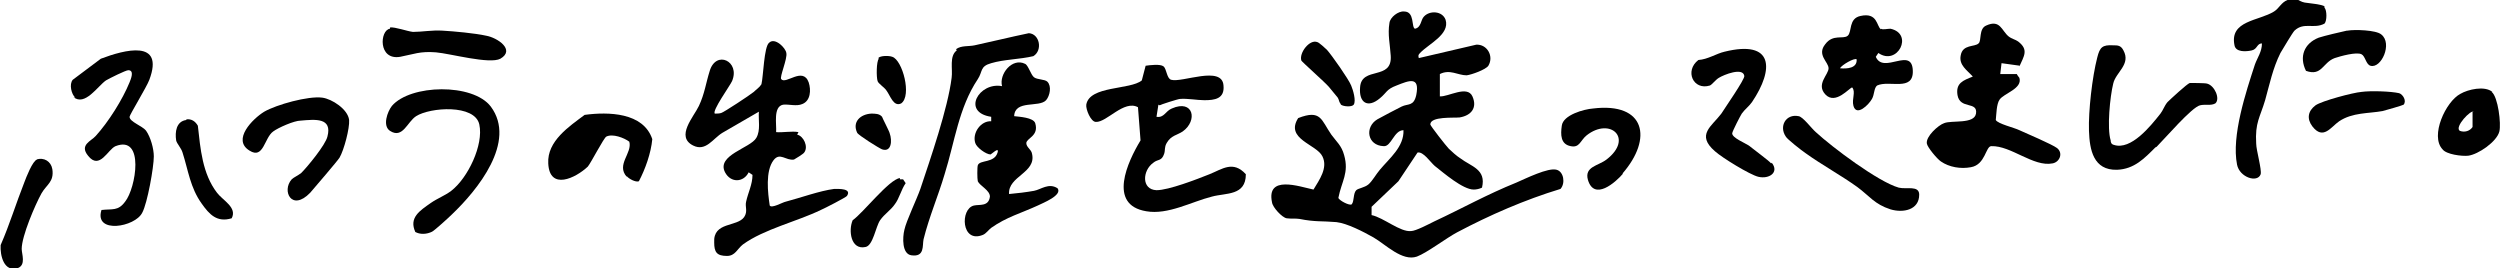
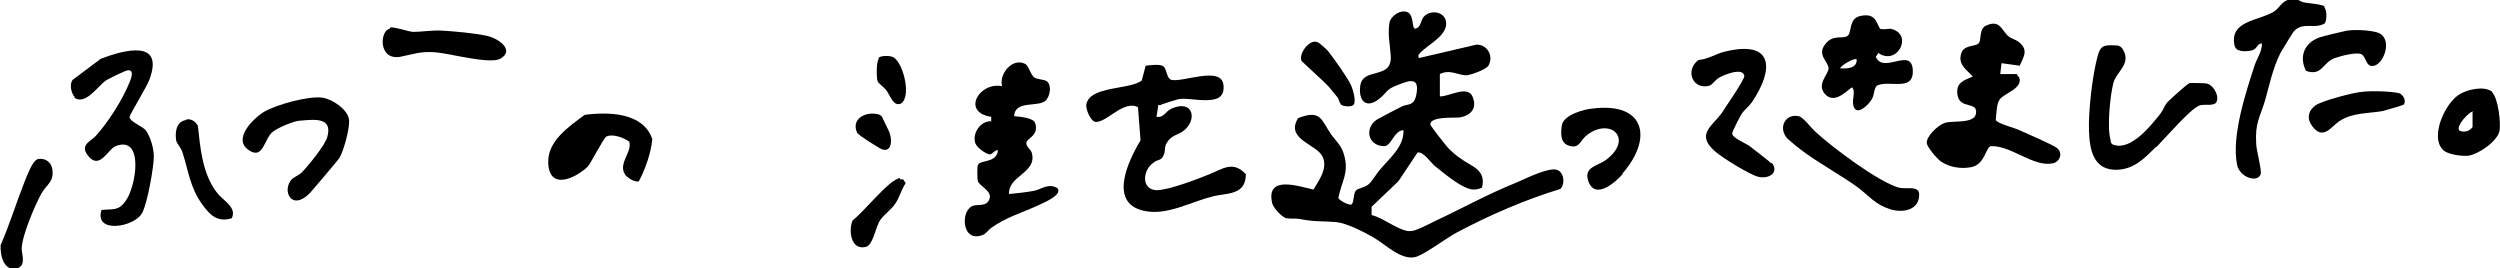
<svg xmlns="http://www.w3.org/2000/svg" id="_レイヤー_2" version="1.1" viewBox="0 0 391.7 42">
  <g id="_レイヤー_1-2">
    <g>
      <path d="M225.6,15.1c1.3.1,4.3-1.8,5.1,0s-.2,3-2,3.3c-.9.1-4.6-.2-4.6,1.1,0,.2,2.5,3.4,2.9,3.8s1.3,1.2,1.8,1.5c1.7,1.3,4.1,1.7,3.4,4.6-.4.2-.9.3-1.3.3-1.7,0-4.7-2.6-6.1-3.7-.7-.6-1.8-2.3-2.7-2.1l-3,4.5-4.2,4v1.3c1.9.4,4.5,2.7,6.2,2.5.7,0,2.8-1.1,3.6-1.5,4.5-2.1,8.2-4.2,12.9-6.1,1.4-.6,5-2.4,6.3-2,1.1.3,1.4,2.1.6,3-5.6,1.7-11.1,4.1-16.2,6.8-1.7.9-4.7,3.2-6.3,3.8-2.3.8-4.9-1.9-6.8-3-1.6-.9-4.1-2.2-5.8-2.4-2.3-.2-3.3,0-5.8-.5-.6-.1-1.3,0-2-.1s-2.2-1.7-2.3-2.5c-.9-4.3,4.2-2.5,6.5-2,.9-1.5,2.3-3.4,1.4-5.2-.9-1.9-5.9-2.7-3.8-6,3.6-1.4,3.6.3,5.2,2.6.8,1.1,1.6,1.7,2,3.2.8,2.8-.4,4.1-.9,6.7.1.4,1.8,1.3,2.1,1,.4-.5.2-1.7.7-2.2.3-.3,1.3-.4,1.9-.9.6-.5,1.2-1.6,1.8-2.3,1.5-1.8,3.8-3.6,3.7-6.2-1.5,0-1.9,2.6-3.1,2.5-2.6-.1-3-3-1-4.2.9-.5,2.8-1.5,3.8-2s1.9,0,2.3-1.8c.6-3-1.1-2.3-3.1-1.5-1.6.6-1.5,1.1-2.6,2-1.9,1.6-3.3.7-3.1-1.7.2-3.4,5.1-1,4.8-5-.1-1.7-.5-3.3-.2-5.1.1-.9,1.4-1.9,2.3-1.8,1.7,0,1.1,2.5,1.7,2.7,1-.2.9-1.4,1.4-1.9.9-1,2.9-.9,3.4.5.7,2.3-2.7,3.8-4,5.2-.3.3-.3.4-.2.8l9-2.1c1.7-.1,2.8,1.8,1.9,3.3-.4.6-2.6,1.4-3.4,1.5-1.4,0-2.6-1-4.2-.2v3.6h0Z" />
-       <path d="M124.9,21.1c1,.2,1.8,1.9,1.1,2.8-.1.2-1.4,1-1.6,1.1-1.3.2-2.2-1.2-3.2.1-1.3,1.7-.9,5.1-.6,7.1.3.5,2-.5,2.5-.6,2.3-.6,5.3-1.7,7.6-2,.7,0,2.8-.1,2,1.1-.1.2-3.6,2-4.1,2.2-3.7,1.8-8.9,3-12.2,5.4-.9.7-1.2,1.8-2.5,1.8-1.6,0-2-.6-2-2.1-.2-3.3,3.6-2.4,4.7-4,.6-.9.1-1.6.3-2.4.3-1.4,1-2.7,1-4.2l-.6-.4c-.8,1.6-2.8,1.7-3.7,0-1.4-2.7,4-3.8,4.9-5.4.7-1.2.3-2.8.4-4.1l-5.7,3.3c-1.5.9-2.6,3-4.6,2-2.8-1.4.1-4.5.9-6.2.9-1.9,1.1-3.6,1.7-5.5,1-3.3,4.8-1.5,3.5,1.6-.3.7-3.2,4.7-2.7,5.1.3,0,.7,0,1-.1.4-.1,4.5-2.8,5.1-3.3.4-.4.9-.7,1.2-1.2.3-1.2.4-5.9,1.2-6.5.9-.9,2.6.8,2.7,1.6.2.9-1.1,3.8-.8,4.1.7.9,3.4-2,4.3.5.4,1.2.3,2.9-1,3.4-.9.4-2.1,0-3,.1-1.6.3-1,3.1-1.1,4.3,1,.1,2.5-.2,3.5,0h0Z" />
      <path d="M181.5,16.4l-.3,1.9c1.2.2,1.4-.9,2.4-1.3,3.4-1.5,4.1,1.9,1.7,3.6-.9.6-1.8.6-2.5,1.8-.4.7-.2,1.1-.4,1.7-.4,1.2-1,.8-1.7,1.4-1.7,1.2-1.9,4.2.5,4.3,1.9,0,6.3-1.7,8.3-2.5s3.7-2.2,5.7,0c0,3.4-3.1,2.9-5.3,3.5-3.2.8-6.9,2.9-10.3,2.3-6.1-1-2.9-7.8-.9-11.1l-.4-5.2c-2.2-1.2-4.9,2.4-6.6,2.3-.8,0-1.6-2-1.5-2.7.5-3,6.9-2.3,8.7-3.8l.6-2.3c.7-.1,2.3-.3,2.8.1s.5,1.9,1.2,2.1c1.7.5,8-2.3,8.2.9.2,2.1-1.4,2.3-3,2.3-1.1,0-2.7-.3-3.8-.2-.3,0-3.1.9-3.2,1h0Z" />
      <path d="M316.5,10.3l-2.9-.4-.2,1.7h2.6c0,.1.4.6.4.6.5,1.7-2.4,2.4-3.1,3.4-.5.7-.5,2.3-.6,3.2.3.6,2.9,1.2,3.7,1.6,1.1.5,5.1,2.2,5.9,2.8,1,.8.4,2.2-.7,2.4-3,.6-6.5-2.8-9.6-2.7-.9,0-.9,2.9-3.2,3.3-1.6.3-3.4,0-4.7-.9-.6-.4-2.1-2.2-2.2-2.8-.2-1.1,1.8-2.9,2.7-3.2,1.2-.5,4.7.2,5-1.5.3-2-2.5-.6-2.9-2.9-.3-1.9.9-2.3,2.4-2.9-.9-1-2.2-1.8-1.9-3.3.3-1.8,2.2-1.3,2.8-1.9.5-.4,0-2.3,1.2-2.8,2.2-1,2.4.8,3.5,1.7.5.4,1.1.5,1.5.8,1.7,1.3.9,2.3.2,3.9h0Z" />
      <path d="M164.1,12.8c.7.7.4,2.2-.2,2.9-1.1,1.2-4.9-.1-5,2.5.8.1,3,.2,3.3,1.1.6,2-1.3,2.3-1.4,3.1,0,.7.8,1,.9,1.7.7,3-3.8,3.5-3.6,6.3,1.2-.1,2.8-.3,3.9-.5,1.1-.2,2.3-1.3,3.7-.4.8,1.1-2.3,2.3-3.1,2.7-2.6,1.2-4.9,1.8-7.3,3.5-.4.3-.8.9-1.3,1.1-3.4,1.4-3.6-4.1-1.4-4.6.9-.2,2.3.2,2.5-1.4,0-1-1.6-1.7-1.9-2.4-.1-.4-.1-2.2,0-2.5.3-.9,2.6-.3,3.1-2,.3-1-1,.3-1.1.3-.7,0-2.2-1.1-2.4-1.8-.5-1.6.9-3.5,2.5-3.4v-.7c-4.7-.7-1.9-5.5,1.7-4.8-.5-1.9,1.6-4.5,3.6-3.5.5.2.9,1.7,1.4,2.1.5.4,1.7.3,2.1.7h0Z" />
      <path d="M11.8,15.3c-.6-.5-1-2.1-.4-2.8l4.4-3.3c3.7-1.4,10-3.1,7.6,3.3-.4,1.1-3.1,5.5-3.1,5.8,0,.8,2,1.4,2.6,2.2.7,1,1.2,2.8,1.2,4,0,1.7-1,7.3-1.8,8.8-1.1,2.3-7.6,3.4-6.4-.4,1.7-.2,2.6.2,3.7-1.3,1.7-2.1,3.1-10.5-1.5-8.7-1.2.5-2.5,3.8-4.3,1.5-1.4-1.7.5-2.3,1.2-3.1,2-2.2,4.2-5.7,5.3-8.4.2-.5.8-1.9-.2-1.9-.4,0-3,1.3-3.5,1.6-1.3.9-3.3,4.1-5.1,2.6h0Z" />
-       <path d="M149.8,7.7c.8-.6,2-.4,2.9-.6,2.8-.6,5.6-1.3,8.5-1.9,1.7.1,2.2,2.7.7,3.6-2.1.5-4.6.5-6.6,1.1-1.8.5-1.3,1.3-2.1,2.5-3,4.5-3.6,9.8-5.2,14.9-1,3.4-2.4,6.6-3.3,10.2-.2,1,.2,2.8-1.9,2.5-1.5-.2-1.4-2.8-1.1-4,.3-1.4,1.9-4.7,2.5-6.4,1.6-4.8,4.3-12.6,4.9-17.4.2-1.4-.4-3.4.8-4.3h0Z" />
      <path d="M337.7,23.1c-1.7,1.7-3.3,3.4-6,3.5-3.7.1-4.3-3.1-4.4-6.1-.1-3.1.5-8.4,1.3-11.5.4-1.6.8-2,2.5-1.9.7,0,1.2,0,1.6.8,1.2,2.2-1.2,3.4-1.6,5.2-.5,2-1,7-.4,8.9,0,.3.1.6.5.7,2.7.9,5.8-3,7.3-4.9.4-.5.6-1.2,1.1-1.8.4-.4,3.1-2.9,3.5-3,.2,0,2.4,0,2.7.1,1.2.3,2.1,2.4,1.3,3.1-.7.4-1.6.1-2.4.3-1.3.3-5.5,5.2-6.8,6.5h0Z" />
      <path d="M364.2,1.2c.4.4.4,2.1,0,2.5-1.7.9-3.2-.3-4.7,1.1-.3.3-1.9,3-2.2,3.5-1.2,2.4-1.7,4.9-2.4,7.4-.8,2.7-1.6,3.5-1.4,6.8,0,1,.9,4.1.7,4.8-.5,1.4-3.3.5-3.7-1.5-.9-4.5,1.4-11.4,2.8-15.7.4-1.1,1.1-2,1.1-3.3-.8,0-.7.9-1.6,1.1-.9.2-2.5.3-2.7-.8-.8-3.9,3.8-3.8,6.2-5.3.8-.5,1.1-1.4,2.1-1.8,1.5-.6,1.6.2,2.7.4.7.1,2.8.3,3.1.6h0Z" />
-       <path d="M65.1,36.4c-1.1-2.3.7-3.4,2.4-4.6,1-.7,2.3-1.2,3.2-1.9,2.6-2,5.1-7.2,4.4-10.4s-7.7-2.7-9.9-1.3c-1.4.9-2.1,3.6-4.1,2.3-1.2-.8-.4-3,.3-3.9,2.9-3.4,12.7-3.6,15.5.1,4.1,5.5-2.1,13.1-6.1,16.9-.5.5-2.7,2.5-3.1,2.7-.8.4-1.9.5-2.7,0h0Z" />
      <path d="M294.7,4.5c.3.2,1,0,1.5,0,3.7.8,1.1,5.9-1.9,3.8l-.4.6c1.2,2.8,5.7-1.7,5.8,2.2.1,3.3-3.7,1.4-5.6,2.3-.5.4-.4,1.4-.8,2.1-.5.9-2.4,2.8-2.9,1.1-.3-1.1.4-2.2-.2-2.9-.4,0-2.6,2.8-4.2,1.1-1.5-1.6.5-3.1.5-4.1s-1.9-2.1-.5-3.8c1.2-1.6,2.8-.7,3.5-1.3s.1-2.7,2-3.1c2.7-.6,2.5,1.6,3.2,2.1h0ZM290.9,9.3c-.3-.3-2.4.9-2.6,1.4,1.1.1,2.7,0,2.6-1.4Z" />
      <path d="M277.6,25.5c1.2,1.5-.4,2.6-2.1,2.2-1.3-.3-5.7-3-6.8-4-3-2.6-.5-3.9,1-5.9.5-.8,3.7-5.4,3.6-5.9-.2-1.4-3.2-.2-4,.3-.5.3-1.1,1.1-1.4,1.2-2.6.8-4-2.3-1.8-4,1.5-.1,2.8-1,4.1-1.3,7.7-1.9,7.8,2.7,4.3,7.9-.5.7-1.1,1.1-1.6,1.8-.2.3-1.5,2.8-1.5,3.1,0,.7,2,1.5,2.6,1.9.6.5,3.2,2.4,3.5,2.8h0Z" />
      <path d="M45.7,28.1c.3-.3,1-.6,1.5-1,1-1,3.8-4.4,4.1-5.7.8-3-1.9-2.7-4.2-2.5-1,0-3.5,1.1-4.3,1.7-1.4,1-1.5,4.4-3.7,3-2.8-1.7.5-5,2.3-6.1,1.9-1.1,6.9-2.5,9.1-2.2,1.5.2,4,1.8,4.2,3.5.1,1.3-.8,4.7-1.5,5.9-.3.5-4,4.8-4.6,5.5-2.9,3-4.5-.3-2.9-2.1h0Z" />
      <path d="M98.2,27.7c-1.7-1.9.9-3.7.4-5.5-.8-.6-2.6-1.3-3.6-.8-.4.2-2.4,4.1-2.9,4.7-1.9,1.8-6,3.8-6.2-.5-.2-3.5,3.3-5.8,5.7-7.6,3.7-.5,9.2-.4,10.6,3.8-.2,2.2-1.1,4.7-2.1,6.6-.5.2-1.6-.4-1.9-.8h0Z" />
      <path d="M284.5,20.7c2.6,2.4,9.8,7.8,13,8.7,1.2.3,3.2-.4,3.2,1.1,0,2.4-2.5,2.9-4.5,2.3-2.5-.8-3.3-2.1-5.2-3.5-2.5-1.8-5.6-3.5-8.1-5.3-.6-.4-2.9-2.2-3.1-2.6-1.1-1.6,0-3.6,2-3.2.7.1,2,1.9,2.7,2.5h0Z" />
      <path d="M254.3,27.2c-1.2,1.4-4.5,4.3-5.5,1-.6-2.1,1.6-2.2,2.9-3.2,4.3-3.3.6-6.7-3.1-3.8-1,.8-1.1,2-2.5,1.7-1.6-.3-1.6-1.8-1.4-3.2.2-1.7,3.5-2.6,4.9-2.7,8.2-1,9.4,4.7,4.6,10.2h0Z" />
      <path d="M390.4,14.4c1,.8,1.5,5,1.2,6.2-.4,1.6-3.3,3.6-4.9,3.8-1,.1-3.4-.2-4-1-2-2.1.5-7.5,2.8-8.7,1.2-.7,3.8-1.3,5-.3h0ZM387.6,17.5c-.4-.4-3.1,2.4-2.2,3,.8.3,1.6,0,2-.6v-2.4h.1Z" />
      <path d="M61.1,4.3c.8-.1,2.7.6,3.6.7,1.4,0,3-.3,4.6-.2,1.8.1,5.1.4,6.9.8,1.7.3,4.6,2.2,2.2,3.6-1.7.9-7.8-.8-10.1-1-2.5-.2-3.5.3-5.6.7-3.5.6-3.2-4.2-1.6-4.4h0Z" />
      <path d="M5.7,25c1.2-.4,2.3.3,2.5,1.5.3,2-.9,2.4-1.7,3.8-1,1.8-3.1,6.7-3.1,8.7,0,.8.7,2.5-.6,3-2.2.7-2.8-2-2.7-3.6,1.4-3.2,2.4-6.5,3.7-9.8.3-.8,1.3-3.4,2-3.6Z" />
      <path d="M367.8,4.8c1.1-.2,4.5-.1,5.3.6,1.8,1.4,0,5.4-1.7,4.9-.7-.2-.8-1.5-1.4-1.8-.8-.4-3.3.3-4.2.6-1.9.7-2,2.9-4.5,2-1.1-2.2-.3-4.3,2-5.2.9-.3,3.5-.9,4.4-1.1h0Z" />
      <path d="M29.2,18.7c.8-.1,1.4.3,1.8,1,.4,3.6.7,7.5,3,10.5.9,1.2,3.2,2.3,2.3,4-2.3.7-3.5-.6-4.7-2.3-1.8-2.5-2.1-5.2-3-8-.2-.7-.9-1.4-1-1.9-.2-1.3,0-3,1.6-3.2h0Z" />
      <path d="M370,14.4c1.4-.2,4.6-.1,5.9.2.6.2,1.2,1.2.7,1.8-.1.1-2.9.9-3.3,1-2.2.4-4.7.2-6.8,1.6-1.3.9-2.5,3-4.2.8-.9-1.2-.7-2.4.5-3.3,1-.7,5.9-2,7.2-2.1h0Z" />
      <path d="M210,16.2c-.2-.2-.2-.6-.4-.9-.4-.5-1-1.2-1.4-1.7-.6-.7-4.2-3.9-4.3-4.1-.4-1.2,1.3-3.4,2.5-2.9.2,0,1.3,1,1.5,1.2.8.9,3.4,4.6,3.8,5.6.3.7.8,2.4.4,3-.3.4-1.6.3-2,0h0Z" />
      <path d="M141,28.1c.2,0,.4,0,.5,0l.4.6c-.7,1-1,2.4-1.7,3.3-.6.9-1.6,1.5-2.3,2.5s-1.1,4-2.3,4.2c-2.3.5-2.7-2.6-2-4.2,1.6-1.1,5.7-6.4,7.4-6.6Z" />
      <path d="M137.6,9.1c.3-.4,1.7-.4,2.2-.2,1.6.5,3.1,6.1,1.4,7.3-1.2.6-1.7-1.2-2.3-2-.3-.5-1.3-1.1-1.4-1.5-.2-.6-.2-3.1.2-3.5h0Z" />
      <path d="M136.5,17.8c.6,0,1.3,0,1.7.5,0,.1,1.2,2.4,1.2,2.6.4,1.1.3,3-1.2,2.5-.5-.2-3.7-2.2-3.9-2.6-.8-1.7.5-2.9,2.2-3Z" />
    </g>
  </g>
</svg>